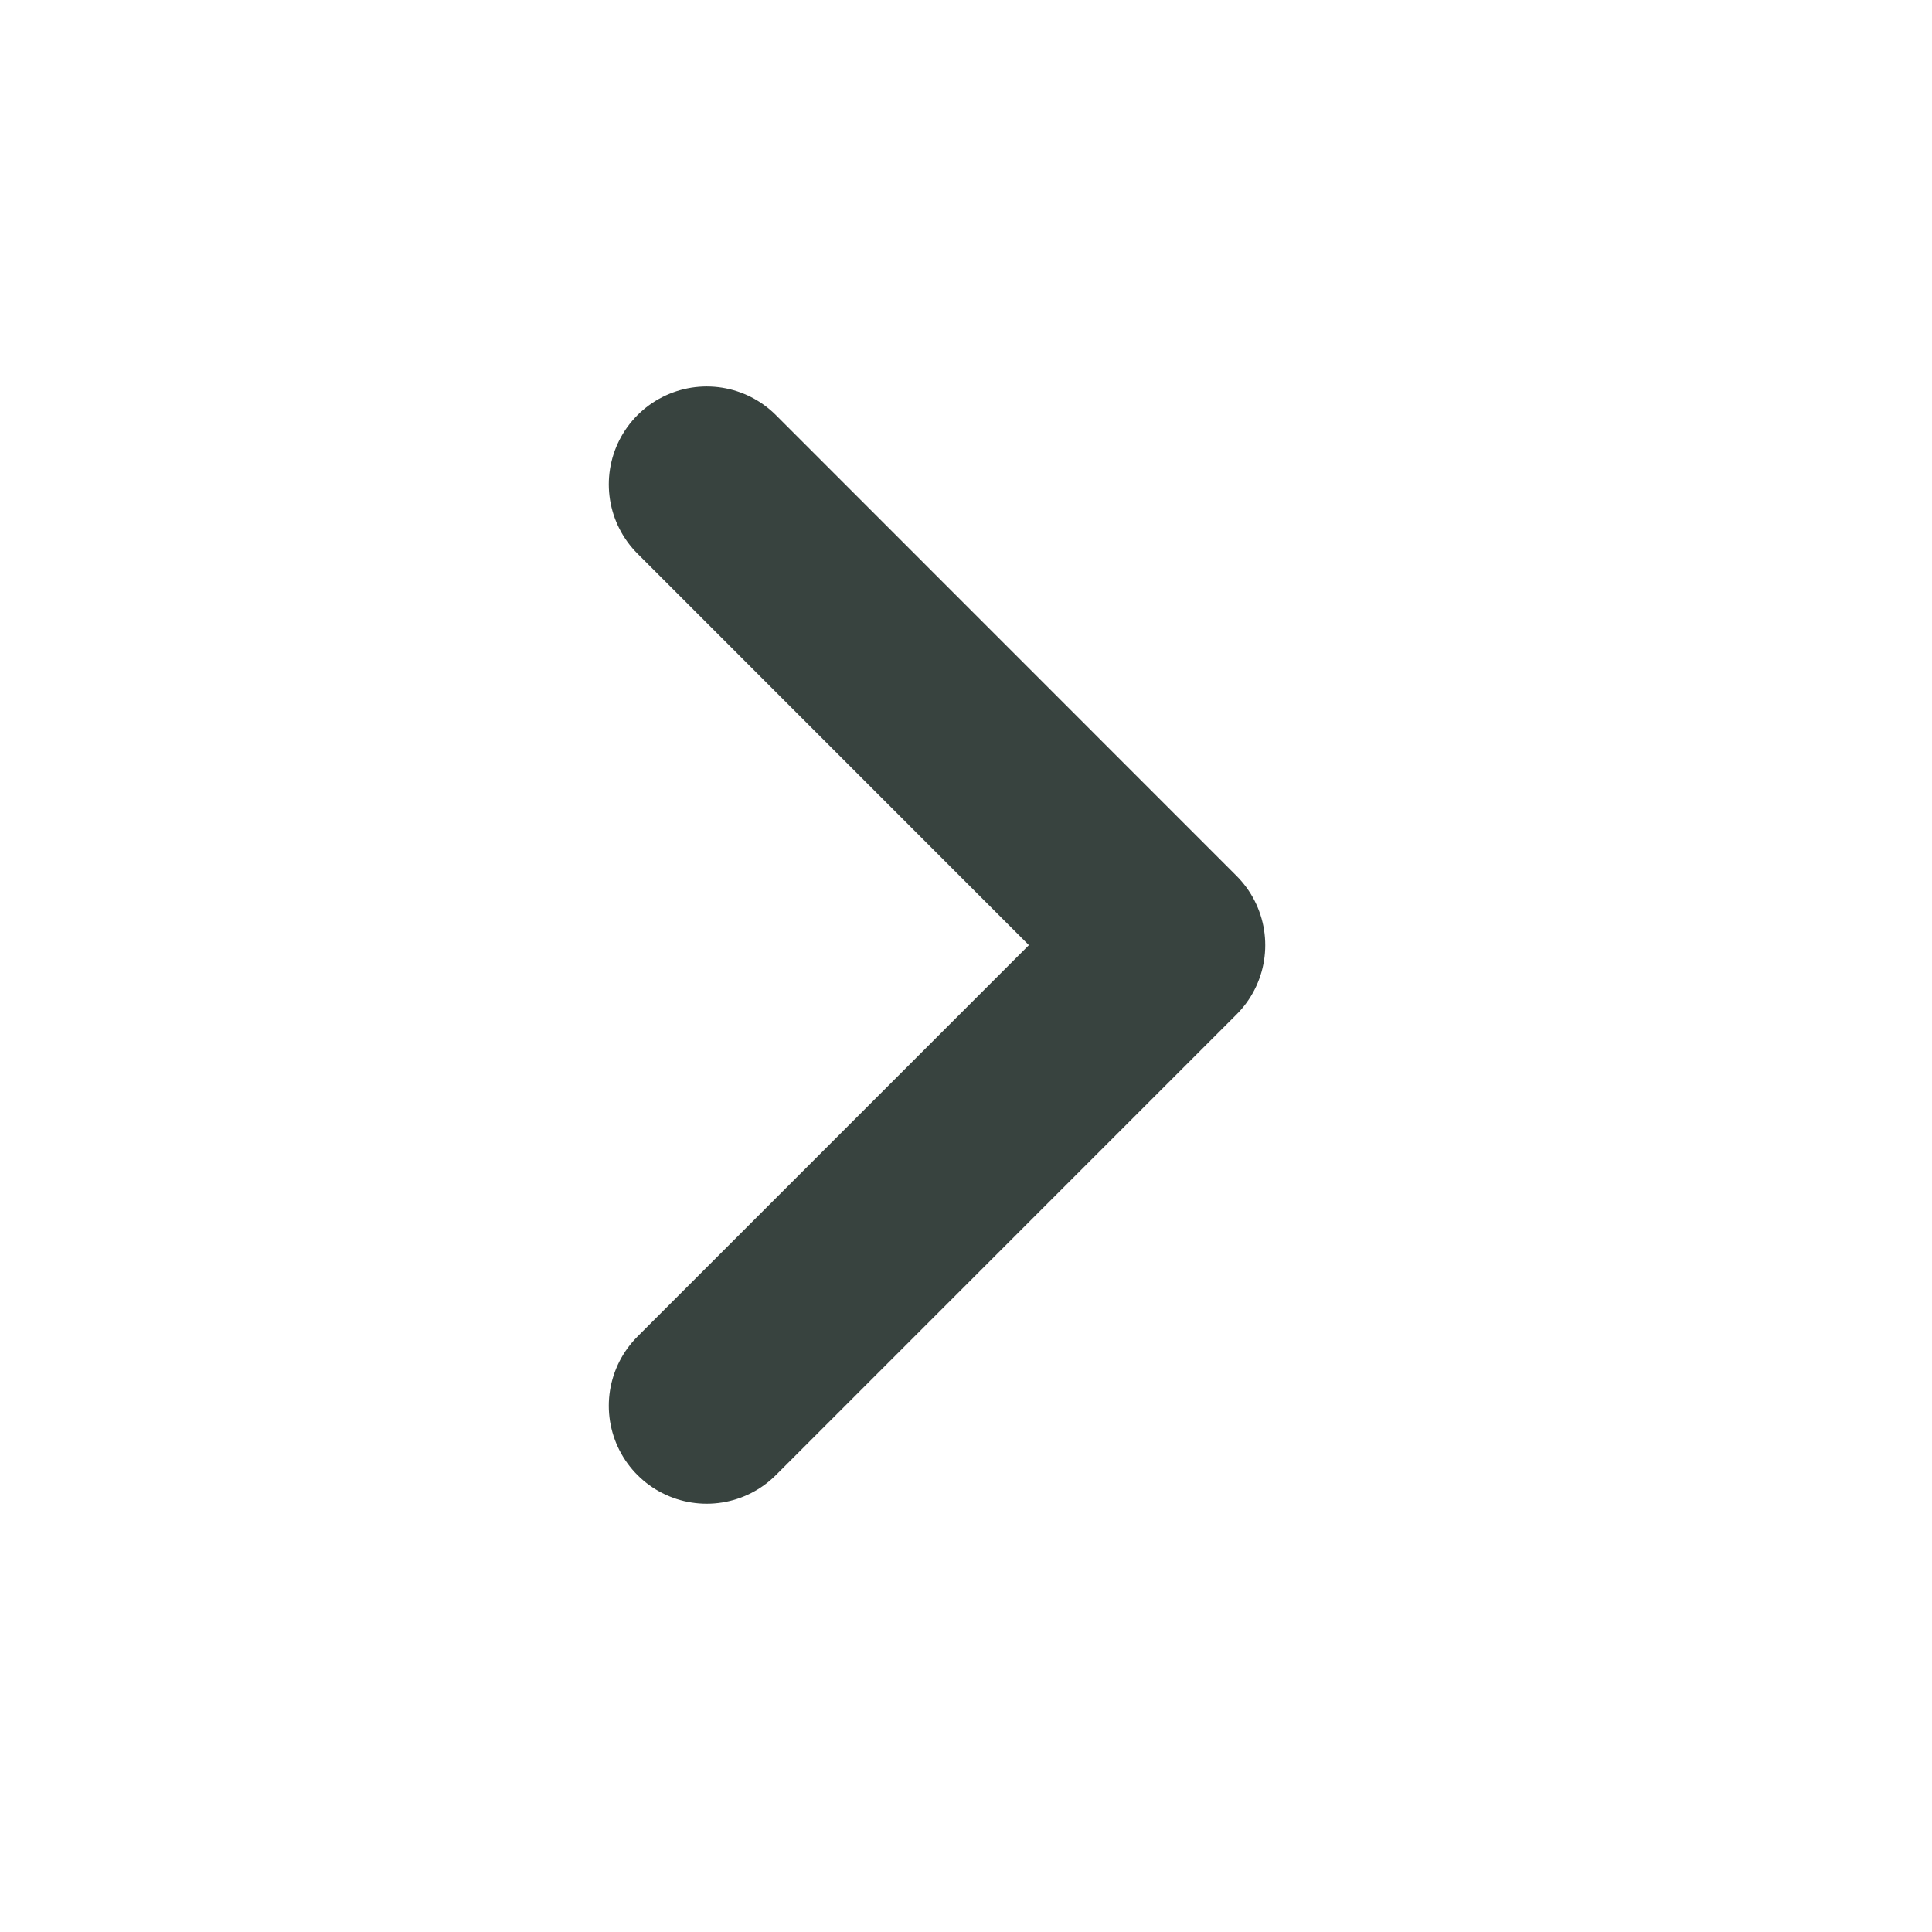
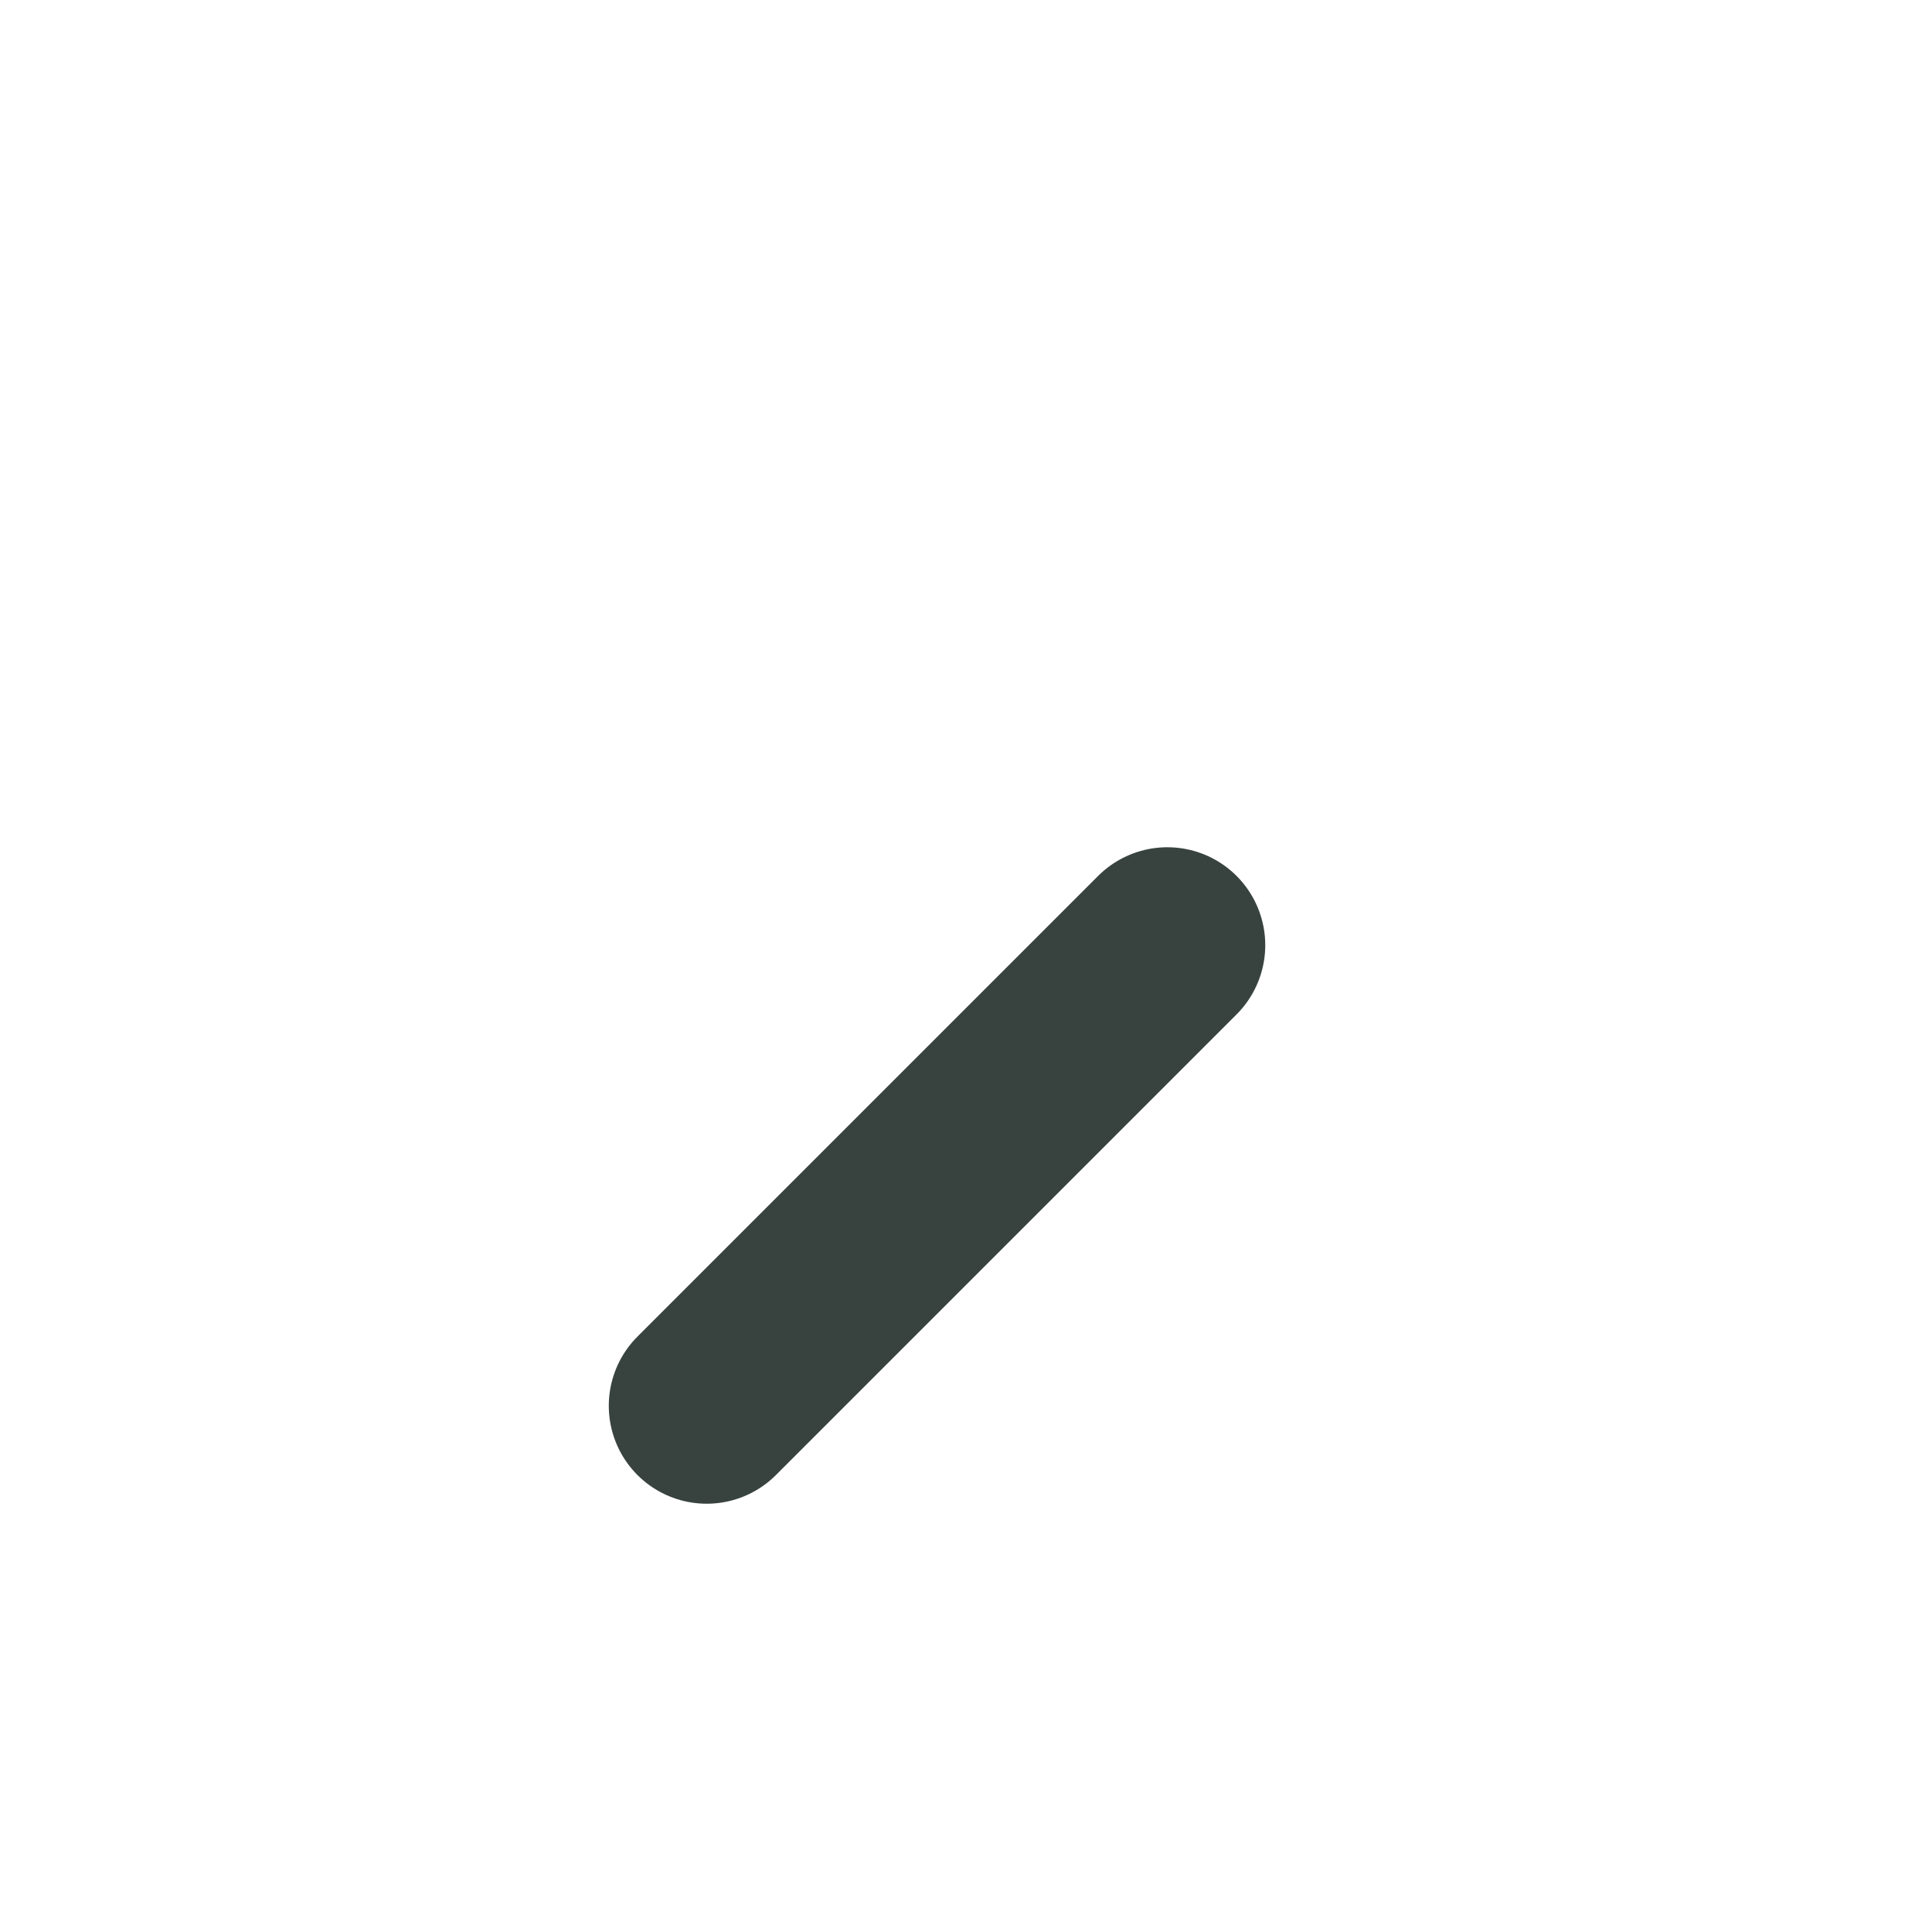
<svg xmlns="http://www.w3.org/2000/svg" width="14" height="14" viewBox="0 0 14 14" fill="none">
-   <path d="M5.121 10.187L8.459 6.849L5.121 3.51" stroke="#38433F" stroke-width="1.419" stroke-linecap="round" stroke-linejoin="round" />
+   <path d="M5.121 10.187L8.459 6.849" stroke="#38433F" stroke-width="1.419" stroke-linecap="round" stroke-linejoin="round" />
</svg>